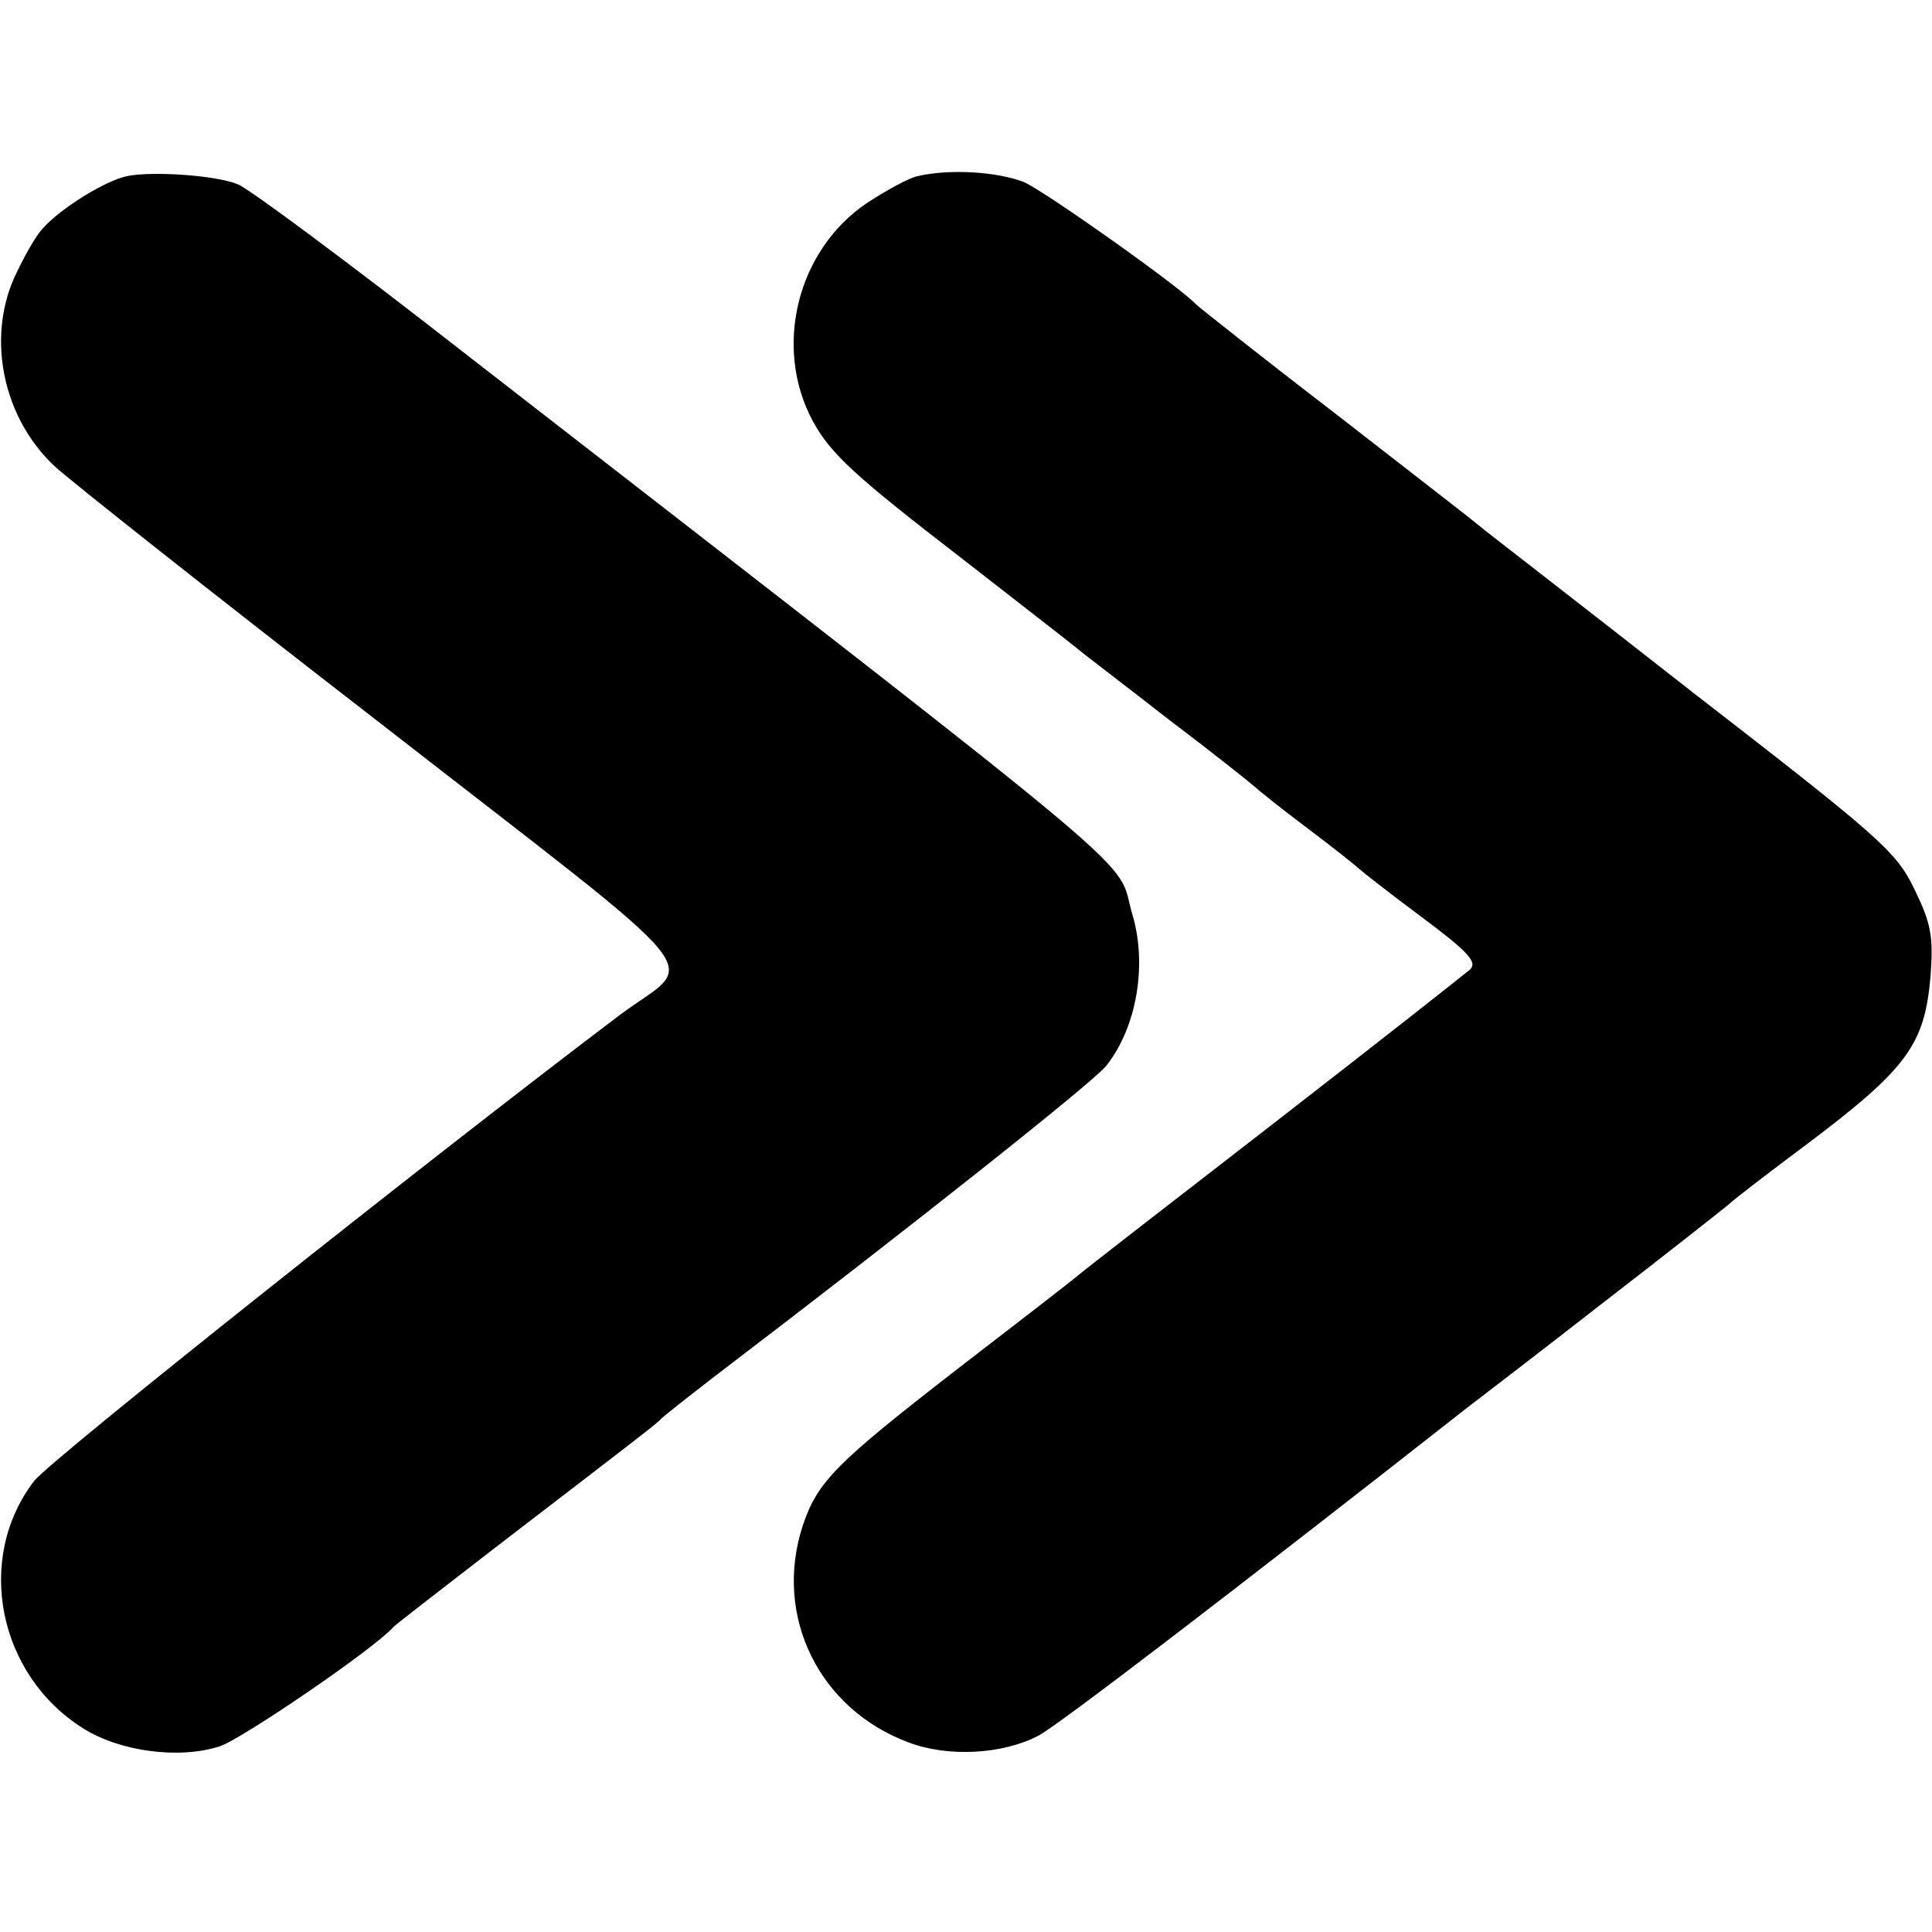
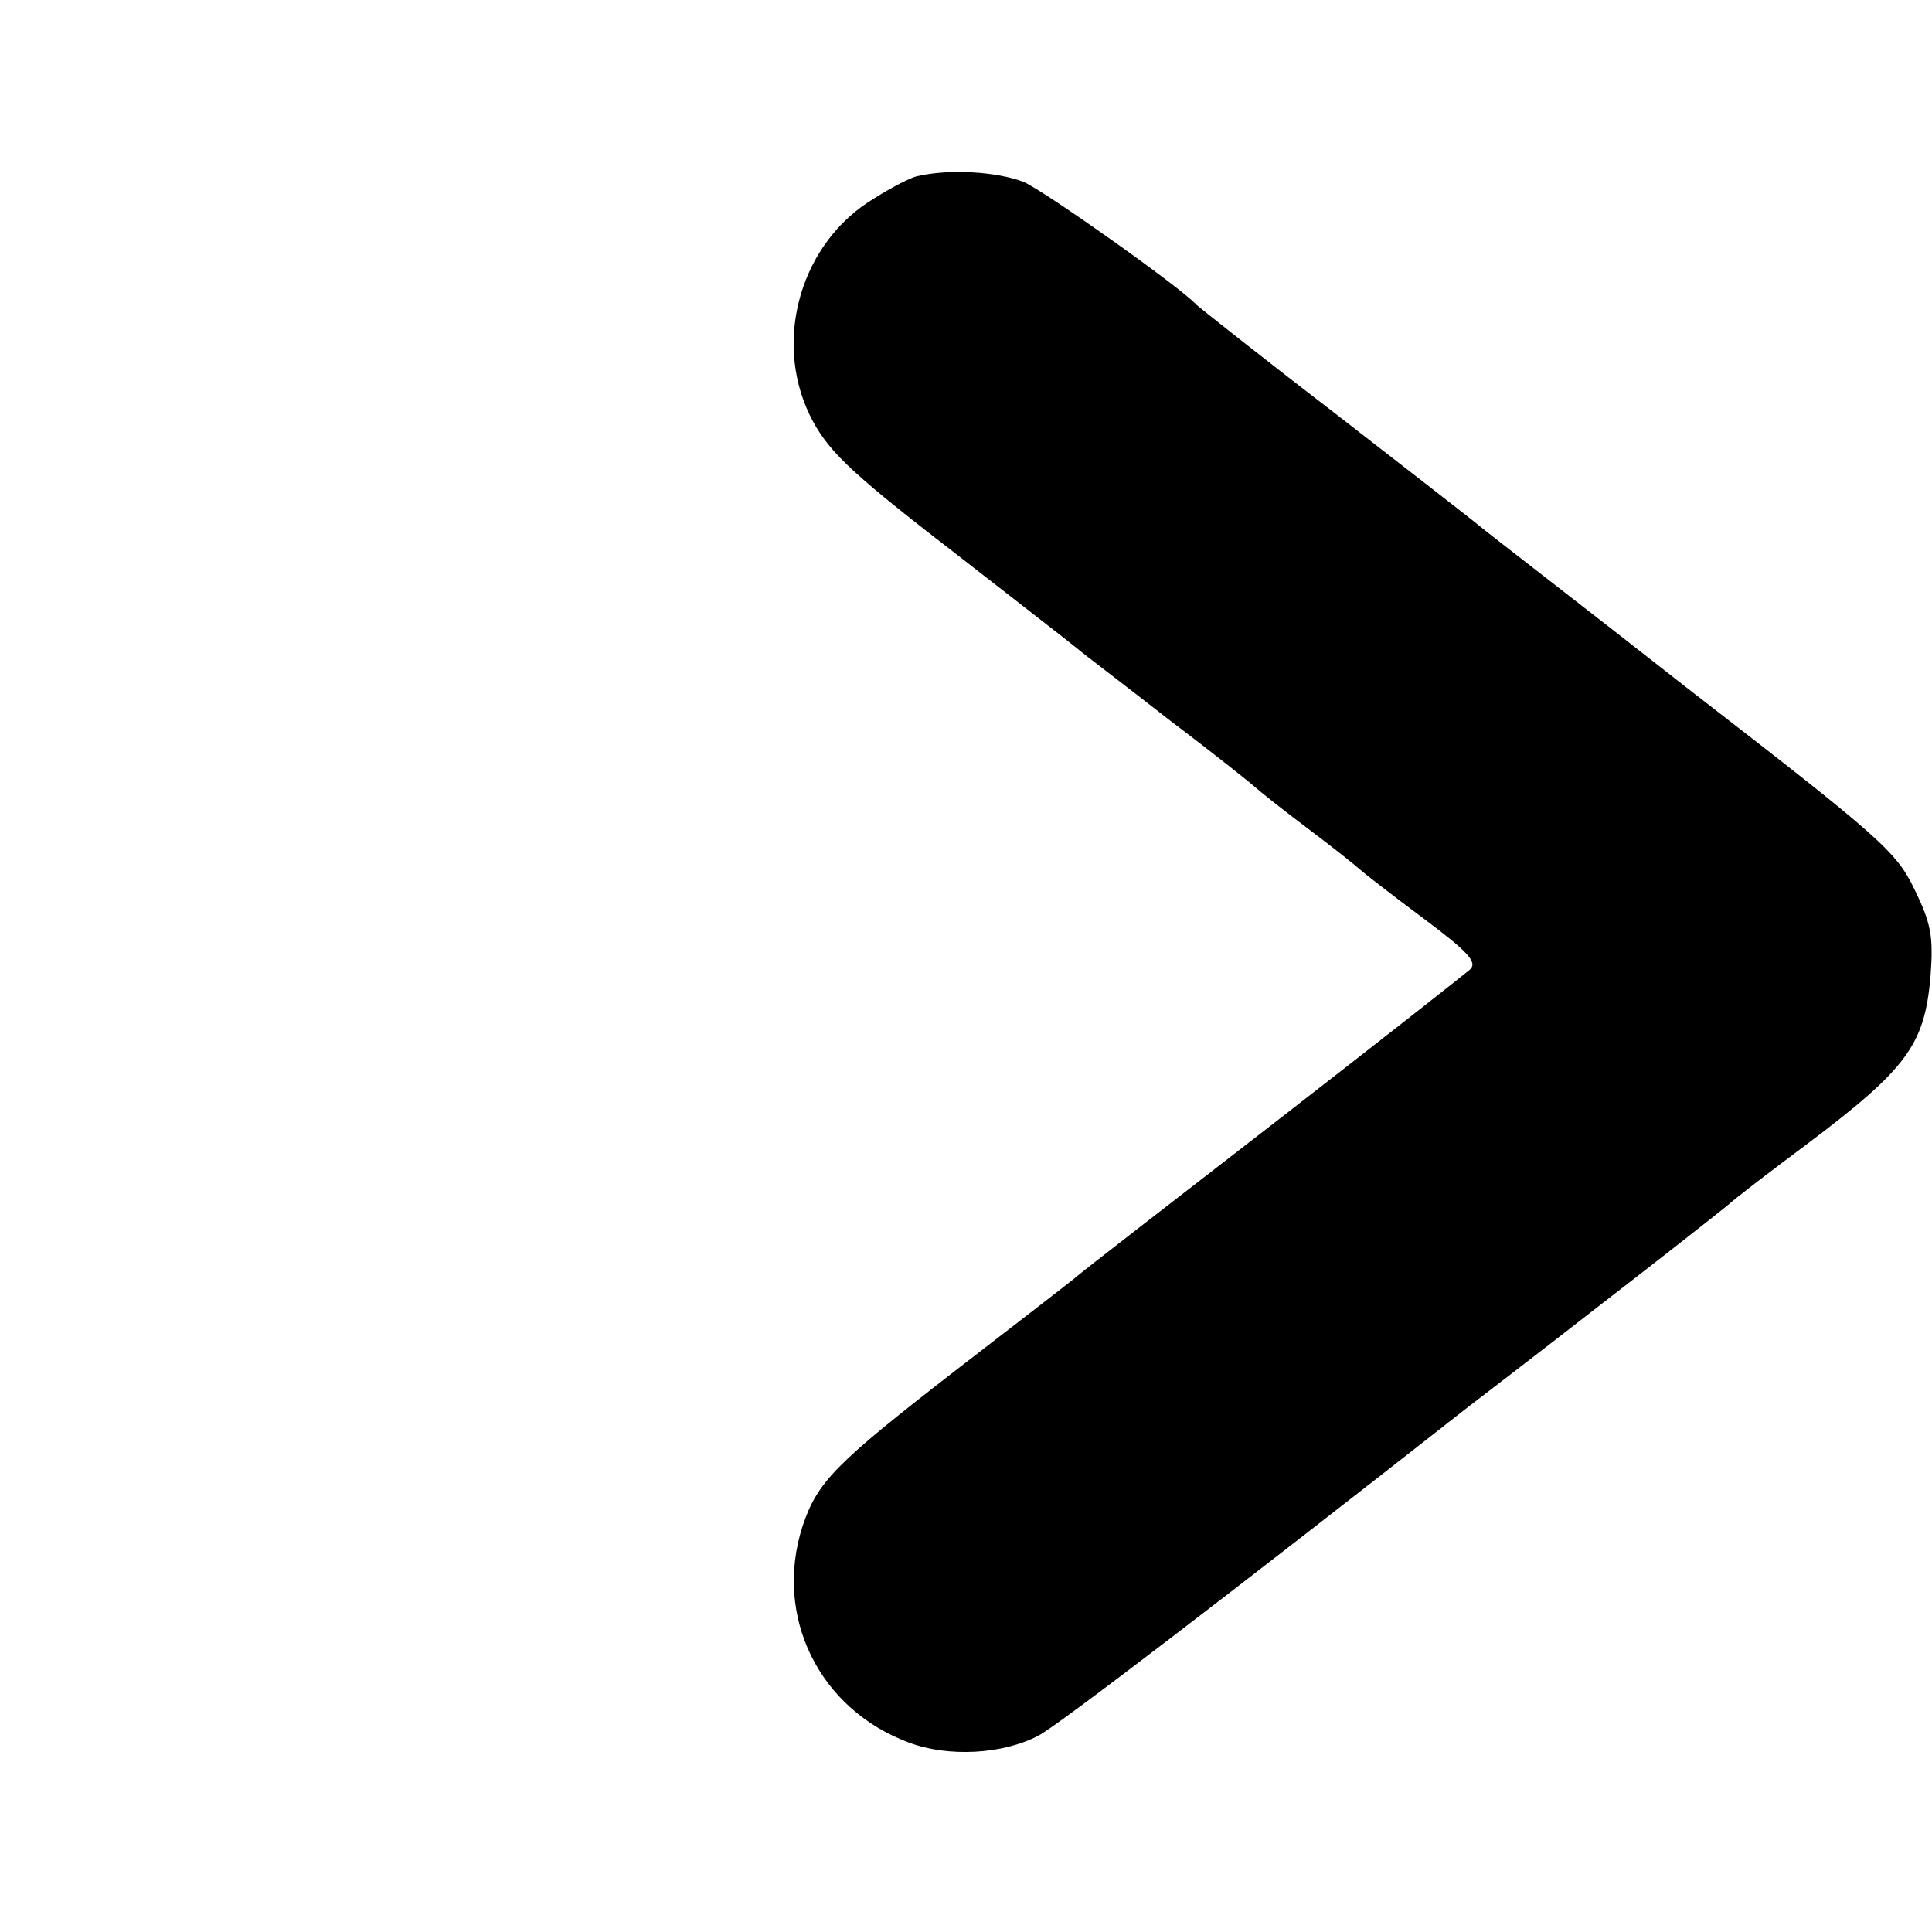
<svg xmlns="http://www.w3.org/2000/svg" version="1.0" width="260pt" height="260pt" viewBox="0 0 260 260" preserveAspectRatio="xMidYMid meet">
  <g transform="translate(0,260) scale(0.1,-0.1)" fill="#000000" stroke="none">
-     <path d="M171 2363 c-29 -6 -89 -43 -113 -70 -10 -10 -27 -41 -39 -67 -37 -84 -14 -189 54 -253 18 -17 216 -174 441 -348 461 -359 424 -313 320 -391 -249 -188 -769 -601 -788 -627 -80 -104 -49 -261 66 -333 49 -31 129 -42 184 -24 30 10 209 132 234 161 3 3 66 52 140 109 202 155 215 165 220 171 3 3 37 30 76 60 256 195 507 394 523 415 41 52 55 136 35 203 -24 81 54 16 -894 752 -156 122 -296 226 -310 231 -29 12 -114 18 -149 11z" />
    <path d="M1235 2363 c-11 -2 -42 -19 -68 -36 -94 -63 -127 -194 -73 -294 24 -44 57 -74 201 -185 78 -61 143 -111 155 -121 8 -7 65 -50 125 -97 61 -46 112 -87 115 -90 3 -3 34 -28 70 -55 36 -27 67 -52 70 -55 3 -3 40 -32 83 -64 63 -47 76 -61 65 -71 -7 -6 -125 -99 -263 -206 -137 -106 -257 -199 -265 -206 -8 -7 -82 -64 -165 -128 -161 -125 -185 -149 -205 -209 -39 -121 22 -246 143 -291 53 -20 126 -16 174 9 23 11 262 194 578 442 17 13 98 75 180 139 83 64 159 124 170 133 11 10 58 46 105 81 137 103 160 135 168 227 4 54 1 71 -22 118 -24 50 -47 70 -299 265 -149 117 -279 217 -287 224 -8 7 -96 75 -195 152 -99 76 -182 142 -185 145 -22 24 -203 152 -232 165 -36 14 -100 18 -143 8z" />
  </g>
</svg>